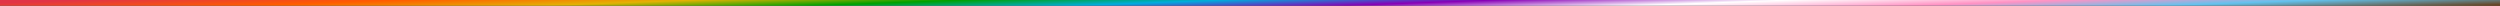
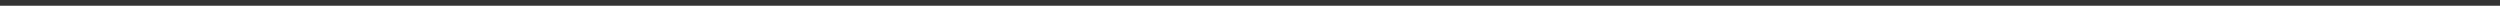
<svg xmlns="http://www.w3.org/2000/svg" width="872" height="2" viewBox="0 0 872 2" fill="none">
  <rect x="0" y="0" width="872" height="2" fill="#333333" stroke="none" />
  <g clip-path="url(#clip0_533_24)">
    <path d="M871 1H1" stroke="url(#paint0_linear_533_24)" stroke-width="10" stroke-linecap="round" />
  </g>
  <defs>
    <linearGradient id="paint0_linear_533_24" x1="1" y1="1" x2="2.278" y2="35.62" gradientUnits="userSpaceOnUse">
      <stop stop-color="#E13446" />
      <stop offset="0.119" stop-color="#FF5C00" />
      <stop offset="0.229" stop-color="#E3B204" />
      <stop offset="0.328" stop-color="#00A100" />
      <stop offset="0.425" stop-color="#00ADDC" />
      <stop offset="0.526" stop-color="#8700B6" />
      <stop offset="0.635" stop-color="white" />
      <stop offset="0.737" stop-color="#FF92C3" />
      <stop offset="0.831" stop-color="#63C2EE" />
      <stop offset="0.958" stop-color="#66370D" />
    </linearGradient>
    <clipPath id="clip0_533_24">
-       <rect width="872" height="2" fill="white" />
-     </clipPath>
+       </clipPath>
  </defs>
</svg>